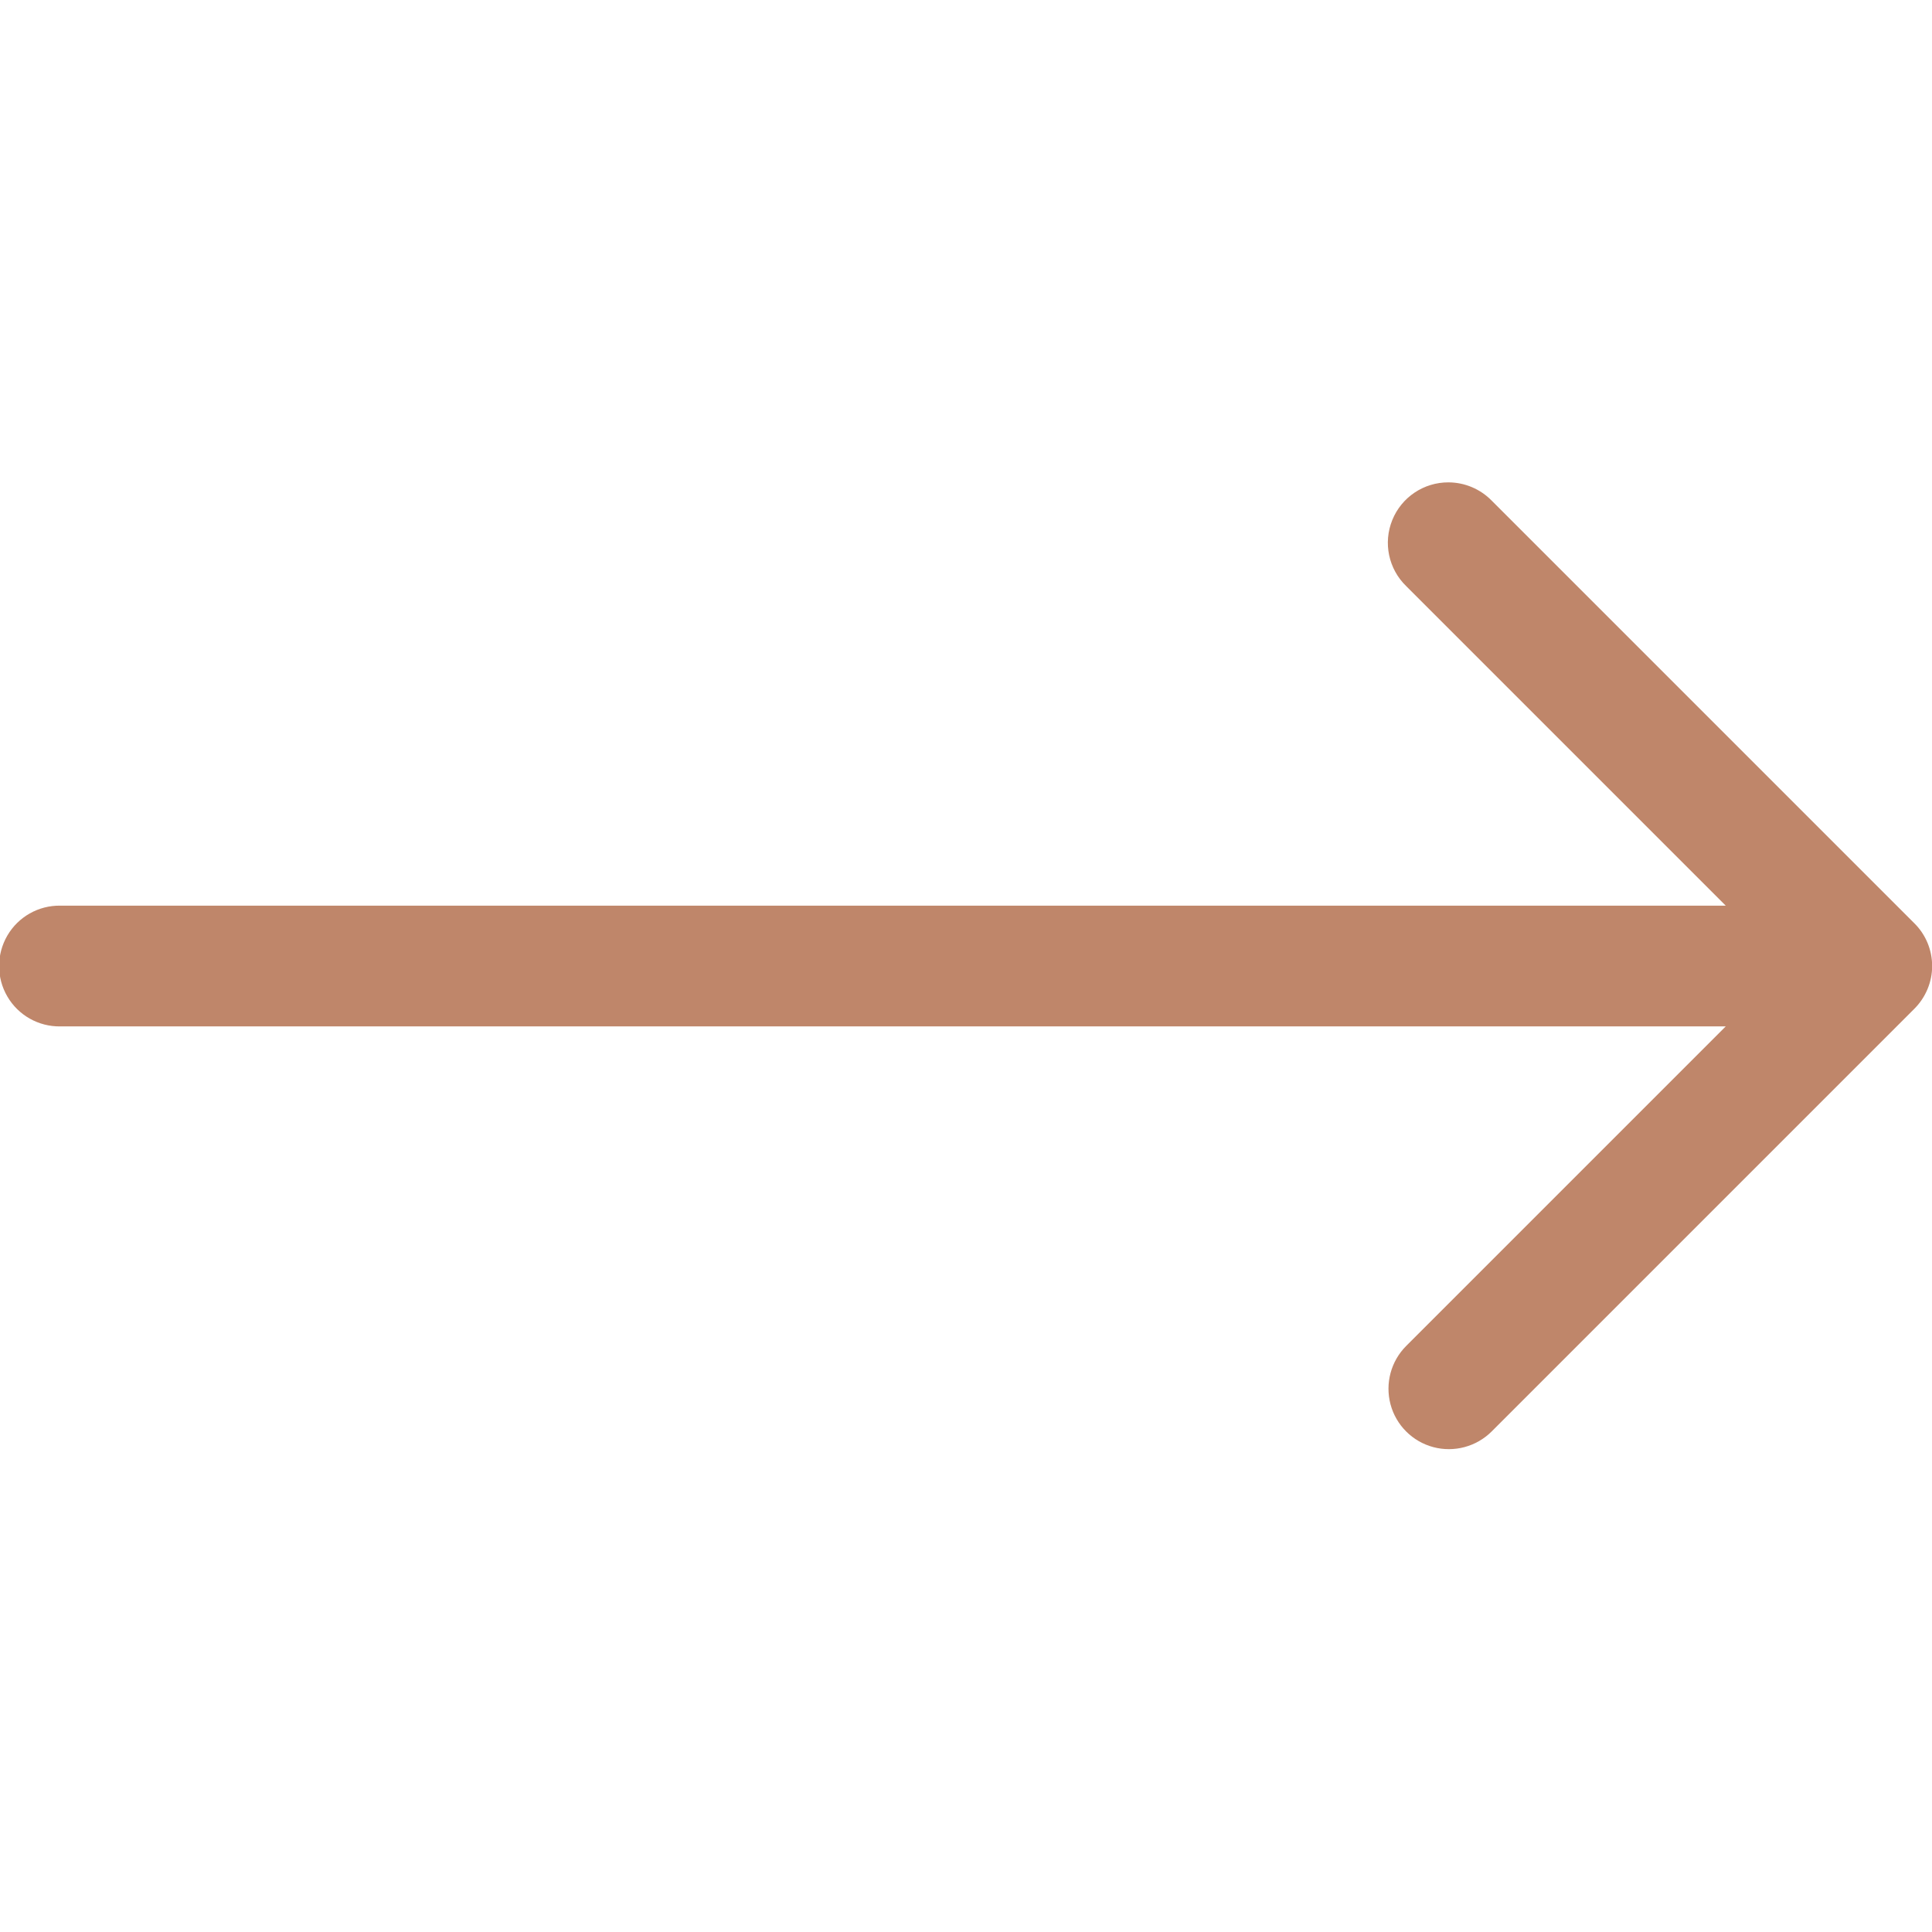
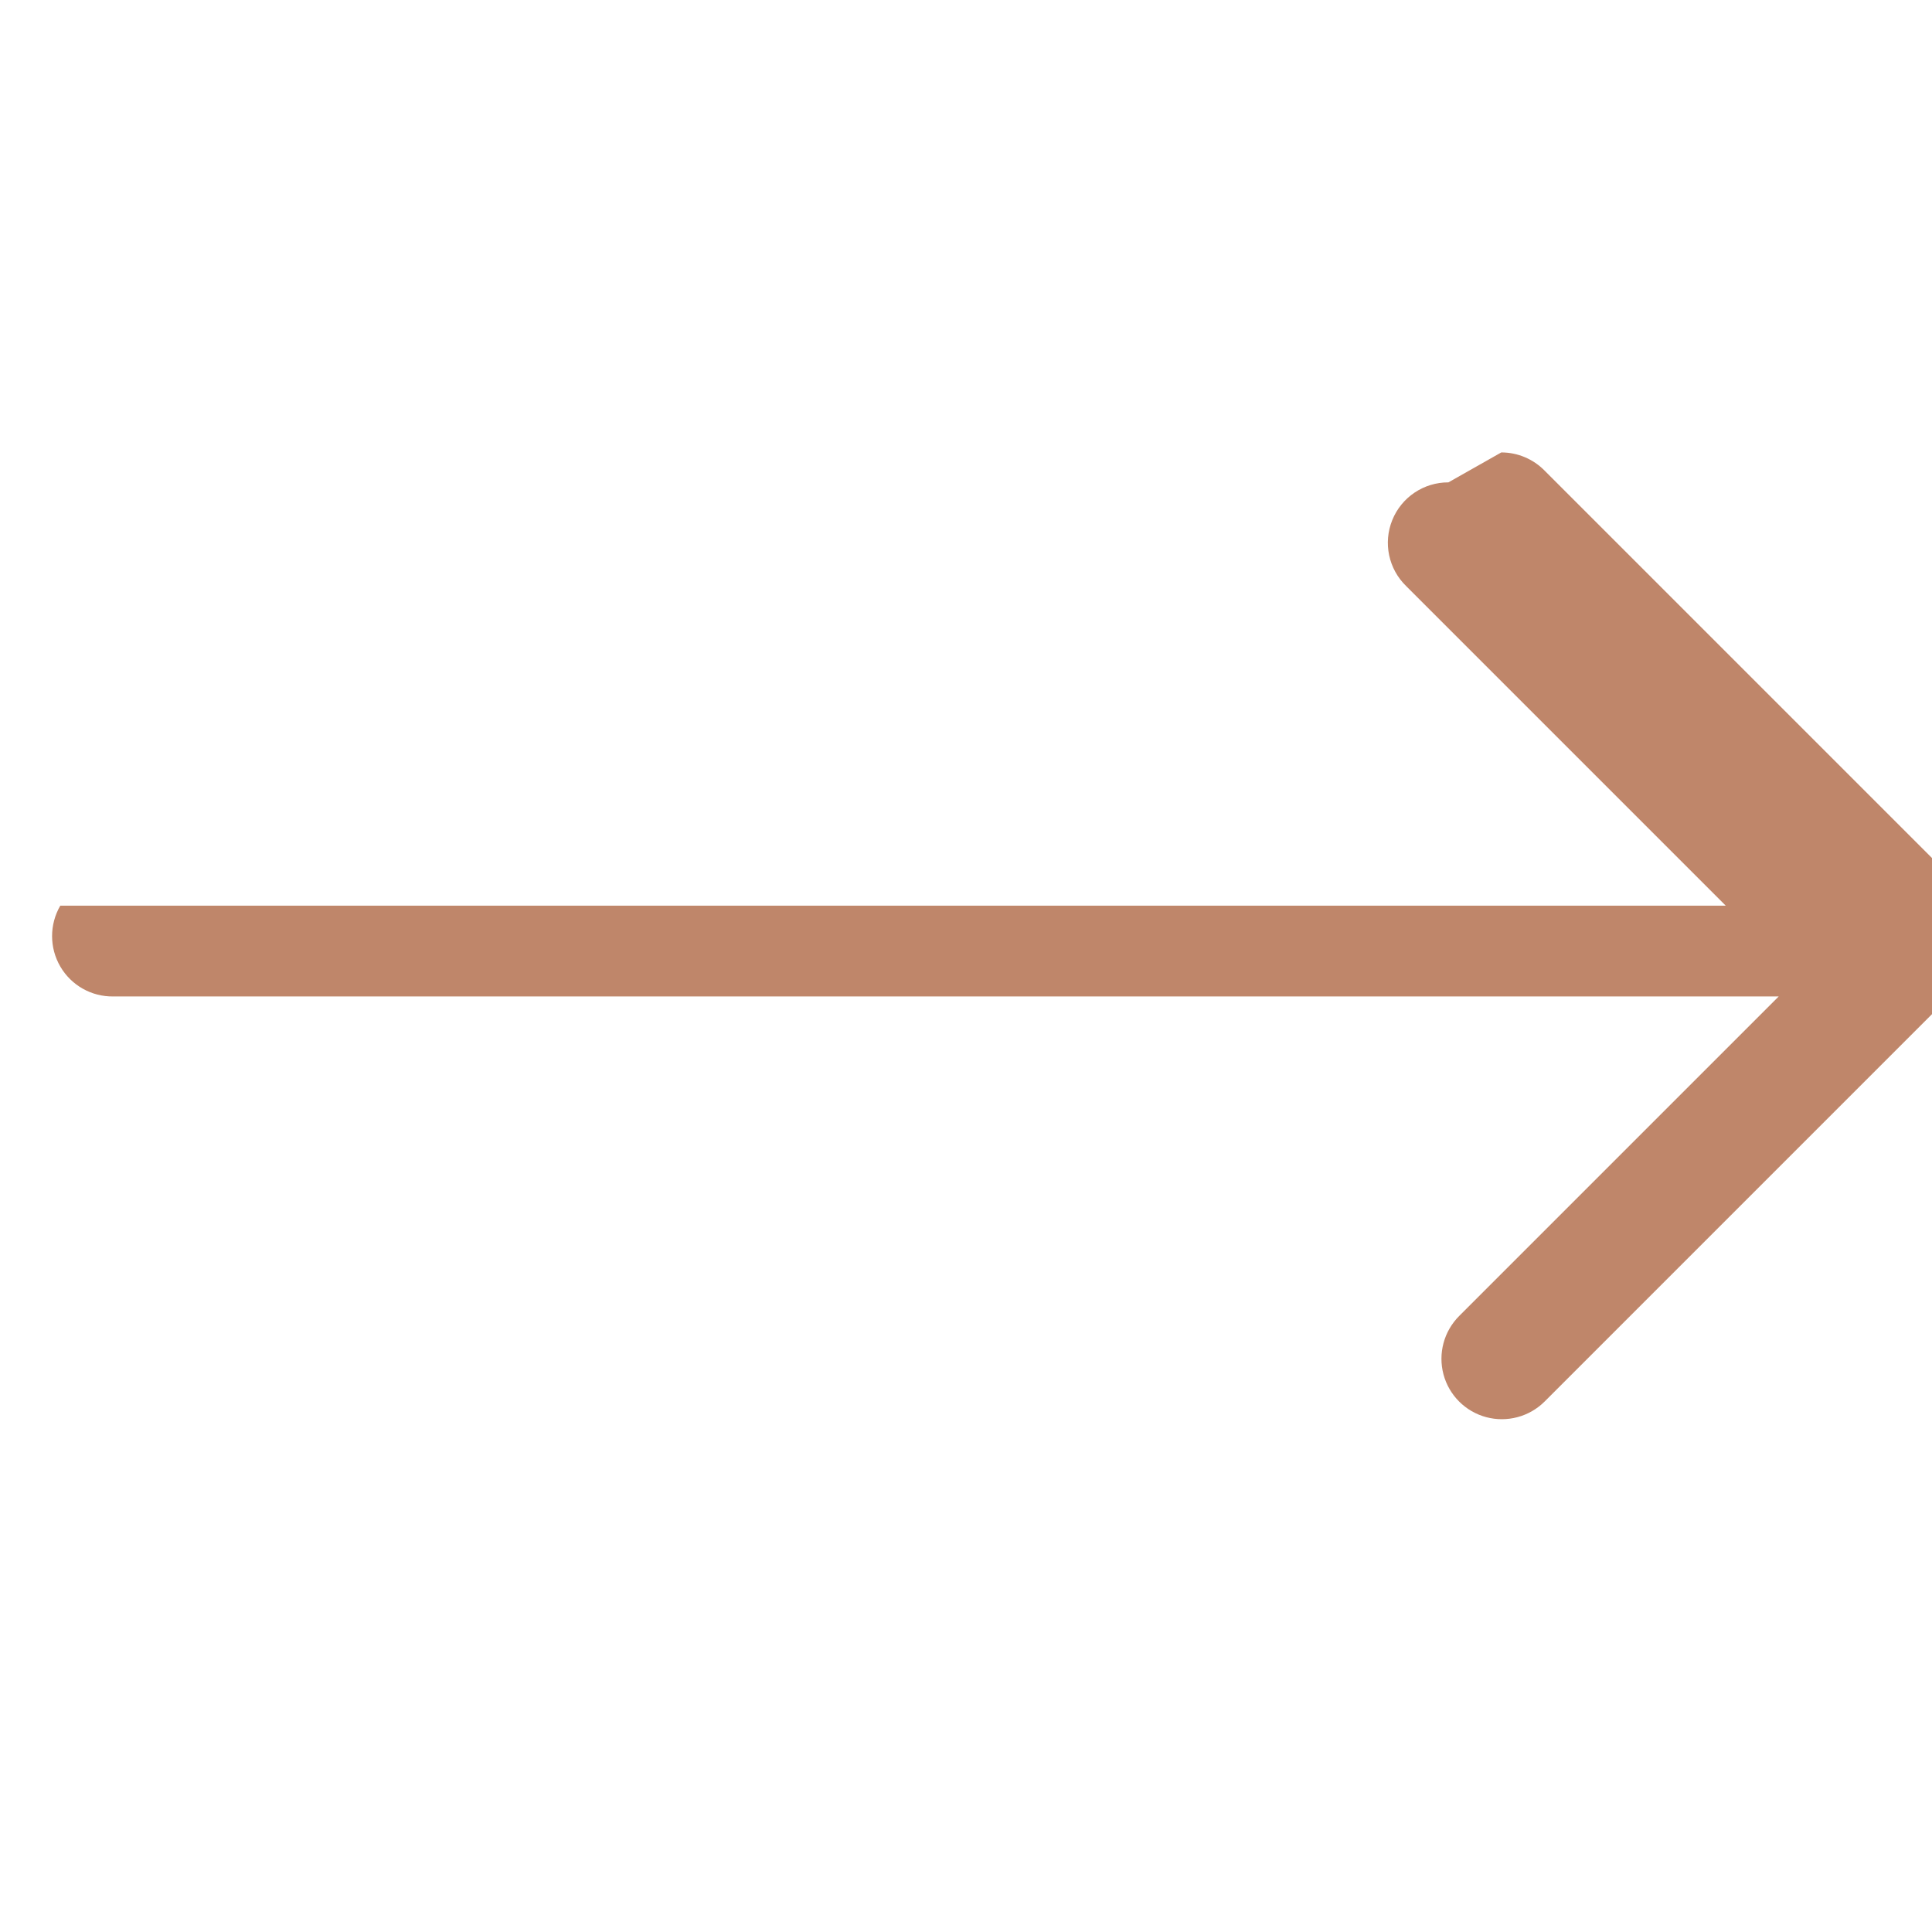
<svg xmlns="http://www.w3.org/2000/svg" viewBox="0,0,256,256" width="48px" height="48px" fill-rule="nonzero">
  <g fill="#bf866a" fill-rule="nonzero" stroke="none" stroke-width="1" stroke-linecap="butt" stroke-linejoin="miter" stroke-miterlimit="10" stroke-dasharray="" stroke-dashoffset="0" font-family="none" font-weight="none" font-size="none" text-anchor="none" style="mix-blend-mode: normal">
    <g transform="scale(10.667,10.667)">
-       <path d="M17.992,5.992c-0.306,-0.001 -0.582,0.184 -0.697,0.468c-0.115,0.283 -0.047,0.608 0.173,0.821l3.969,3.969h-20.688c-0.27,-0.004 -0.522,0.138 -0.658,0.372c-0.136,0.234 -0.136,0.523 0,0.756c0.136,0.234 0.388,0.376 0.658,0.372h20.688l-3.969,3.969c-0.19,0.19 -0.264,0.466 -0.195,0.726c0.069,0.259 0.272,0.462 0.531,0.531c0.259,0.069 0.536,-0.005 0.726,-0.195l5.25,-5.25c0.141,-0.141 0.221,-0.332 0.221,-0.531c0,-0.199 -0.079,-0.391 -0.221,-0.531l-5.25,-5.25c-0.142,-0.145 -0.336,-0.227 -0.539,-0.227z" />
+       <path d="M17.992,5.992c-0.306,-0.001 -0.582,0.184 -0.697,0.468c-0.115,0.283 -0.047,0.608 0.173,0.821l3.969,3.969h-20.688c-0.136,0.234 -0.136,0.523 0,0.756c0.136,0.234 0.388,0.376 0.658,0.372h20.688l-3.969,3.969c-0.19,0.19 -0.264,0.466 -0.195,0.726c0.069,0.259 0.272,0.462 0.531,0.531c0.259,0.069 0.536,-0.005 0.726,-0.195l5.25,-5.25c0.141,-0.141 0.221,-0.332 0.221,-0.531c0,-0.199 -0.079,-0.391 -0.221,-0.531l-5.25,-5.25c-0.142,-0.145 -0.336,-0.227 -0.539,-0.227z" />
    </g>
  </g>
</svg>